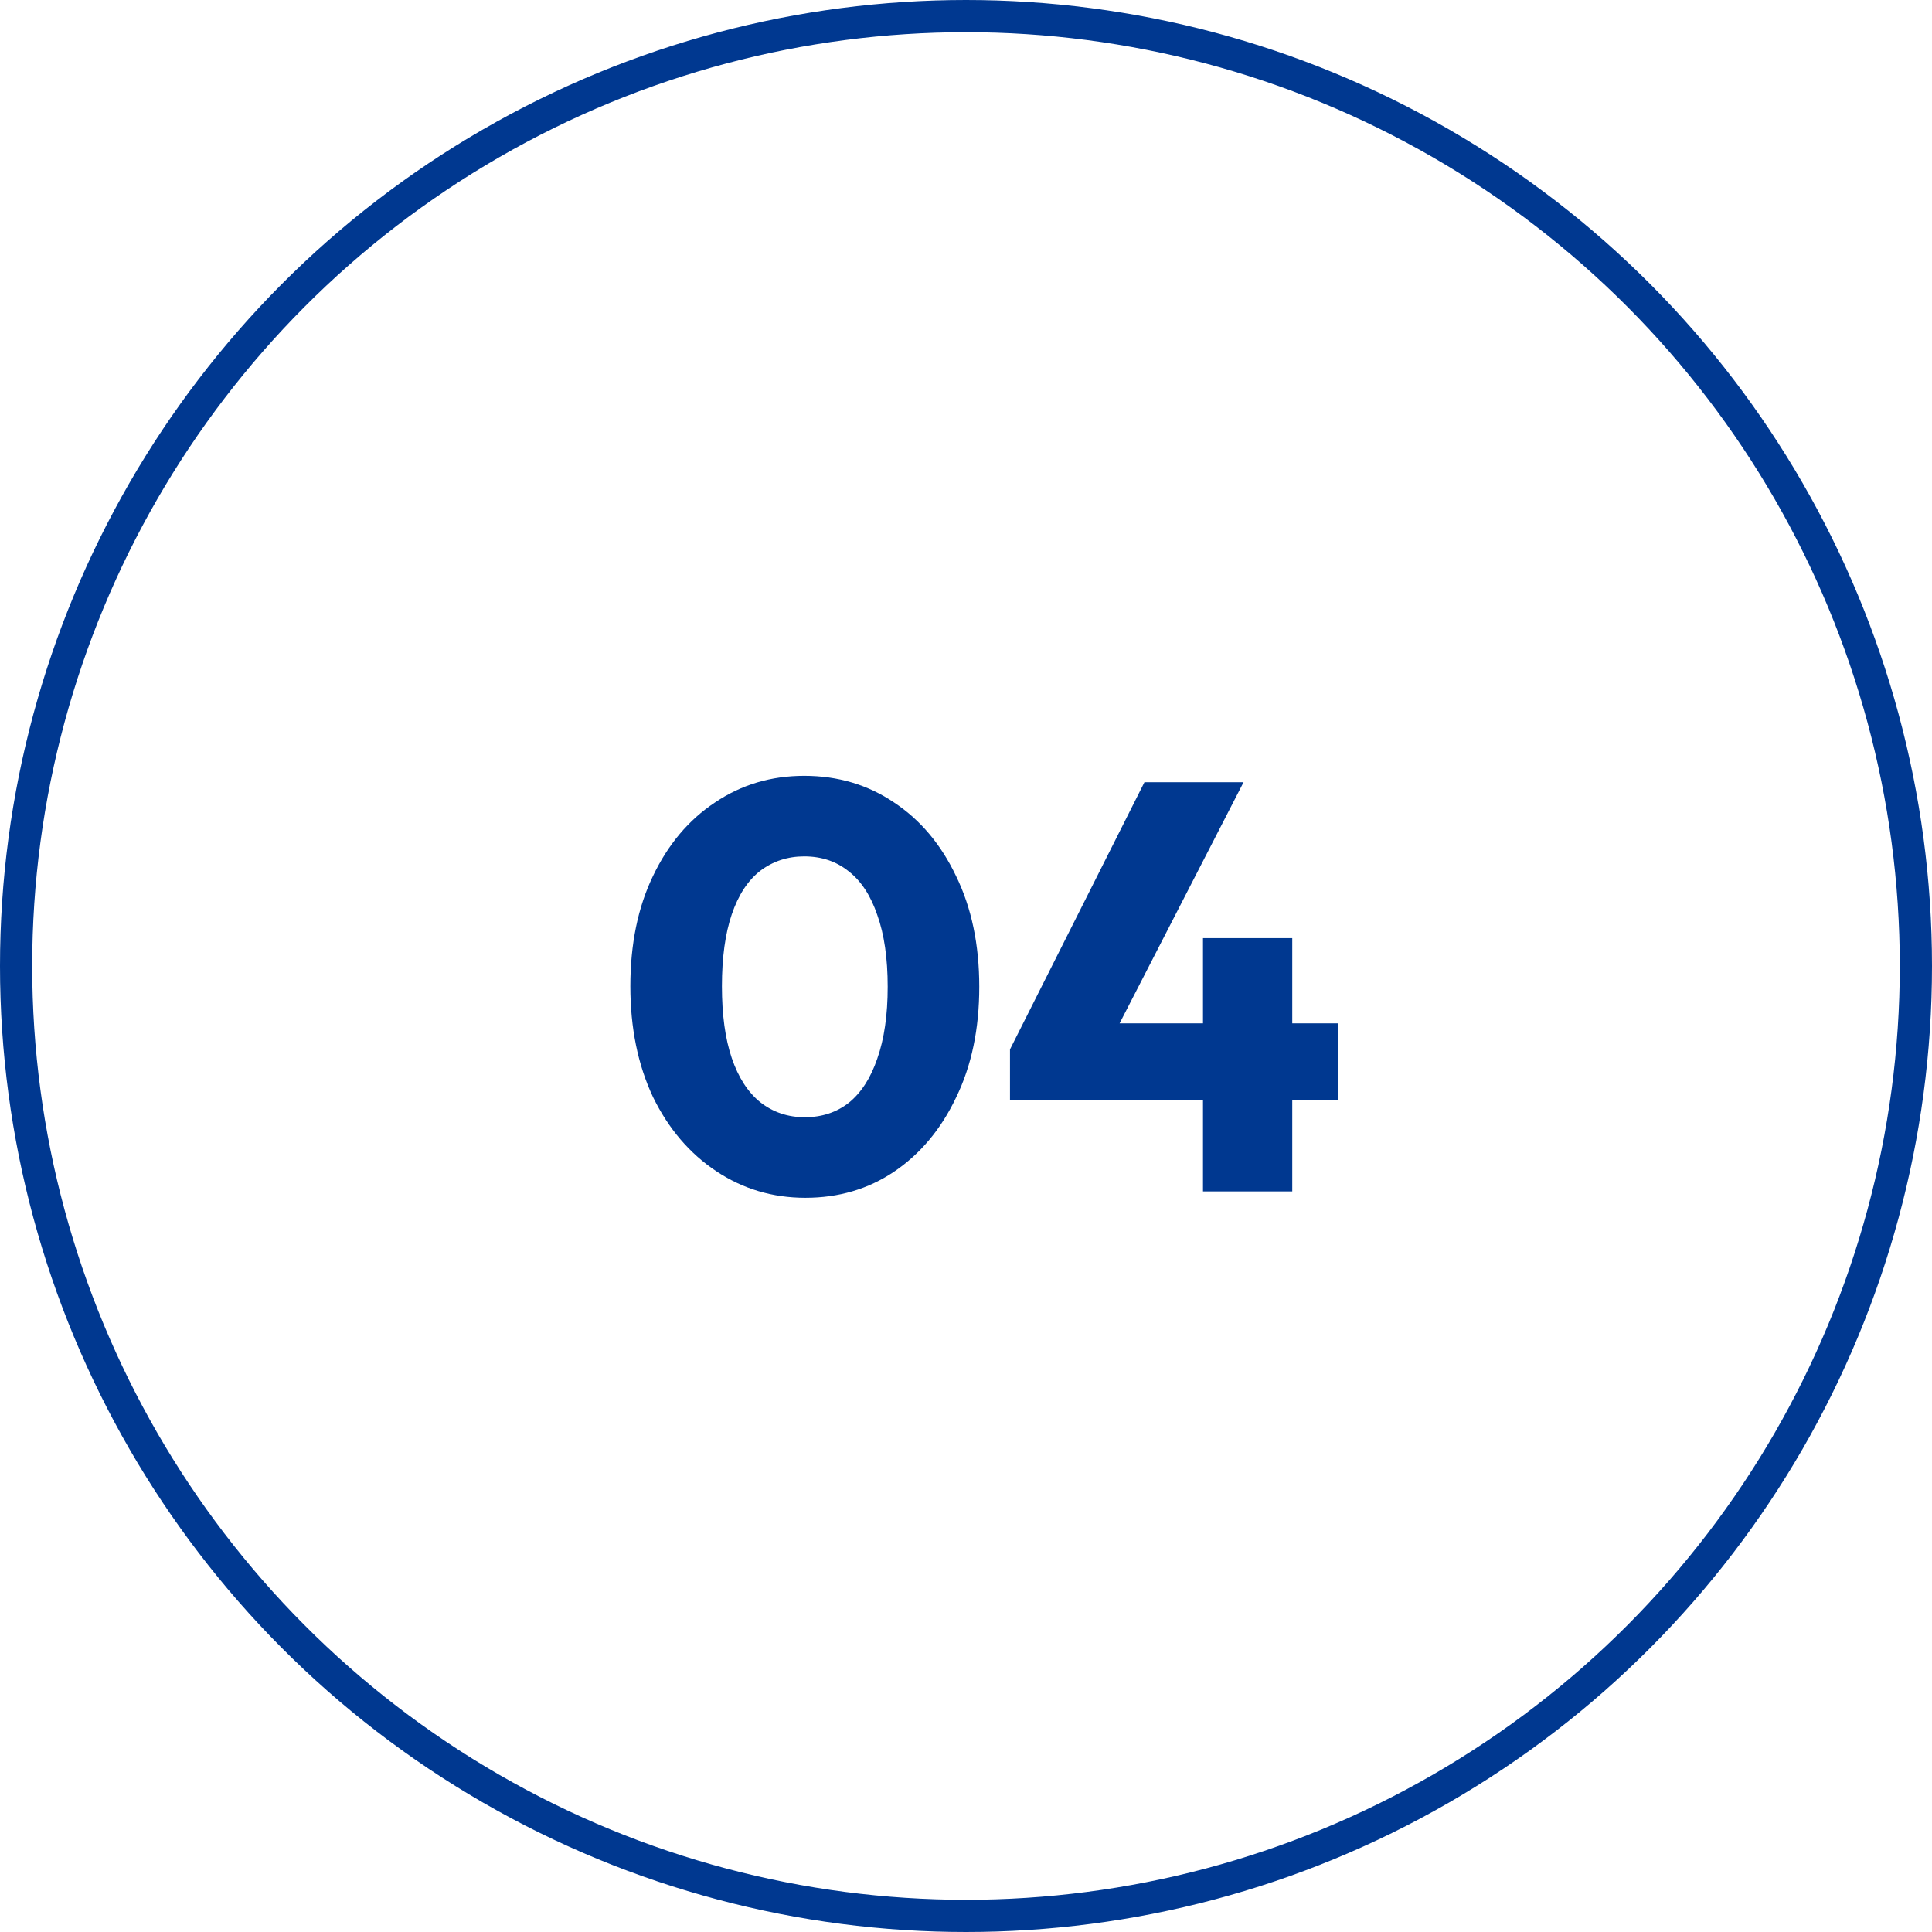
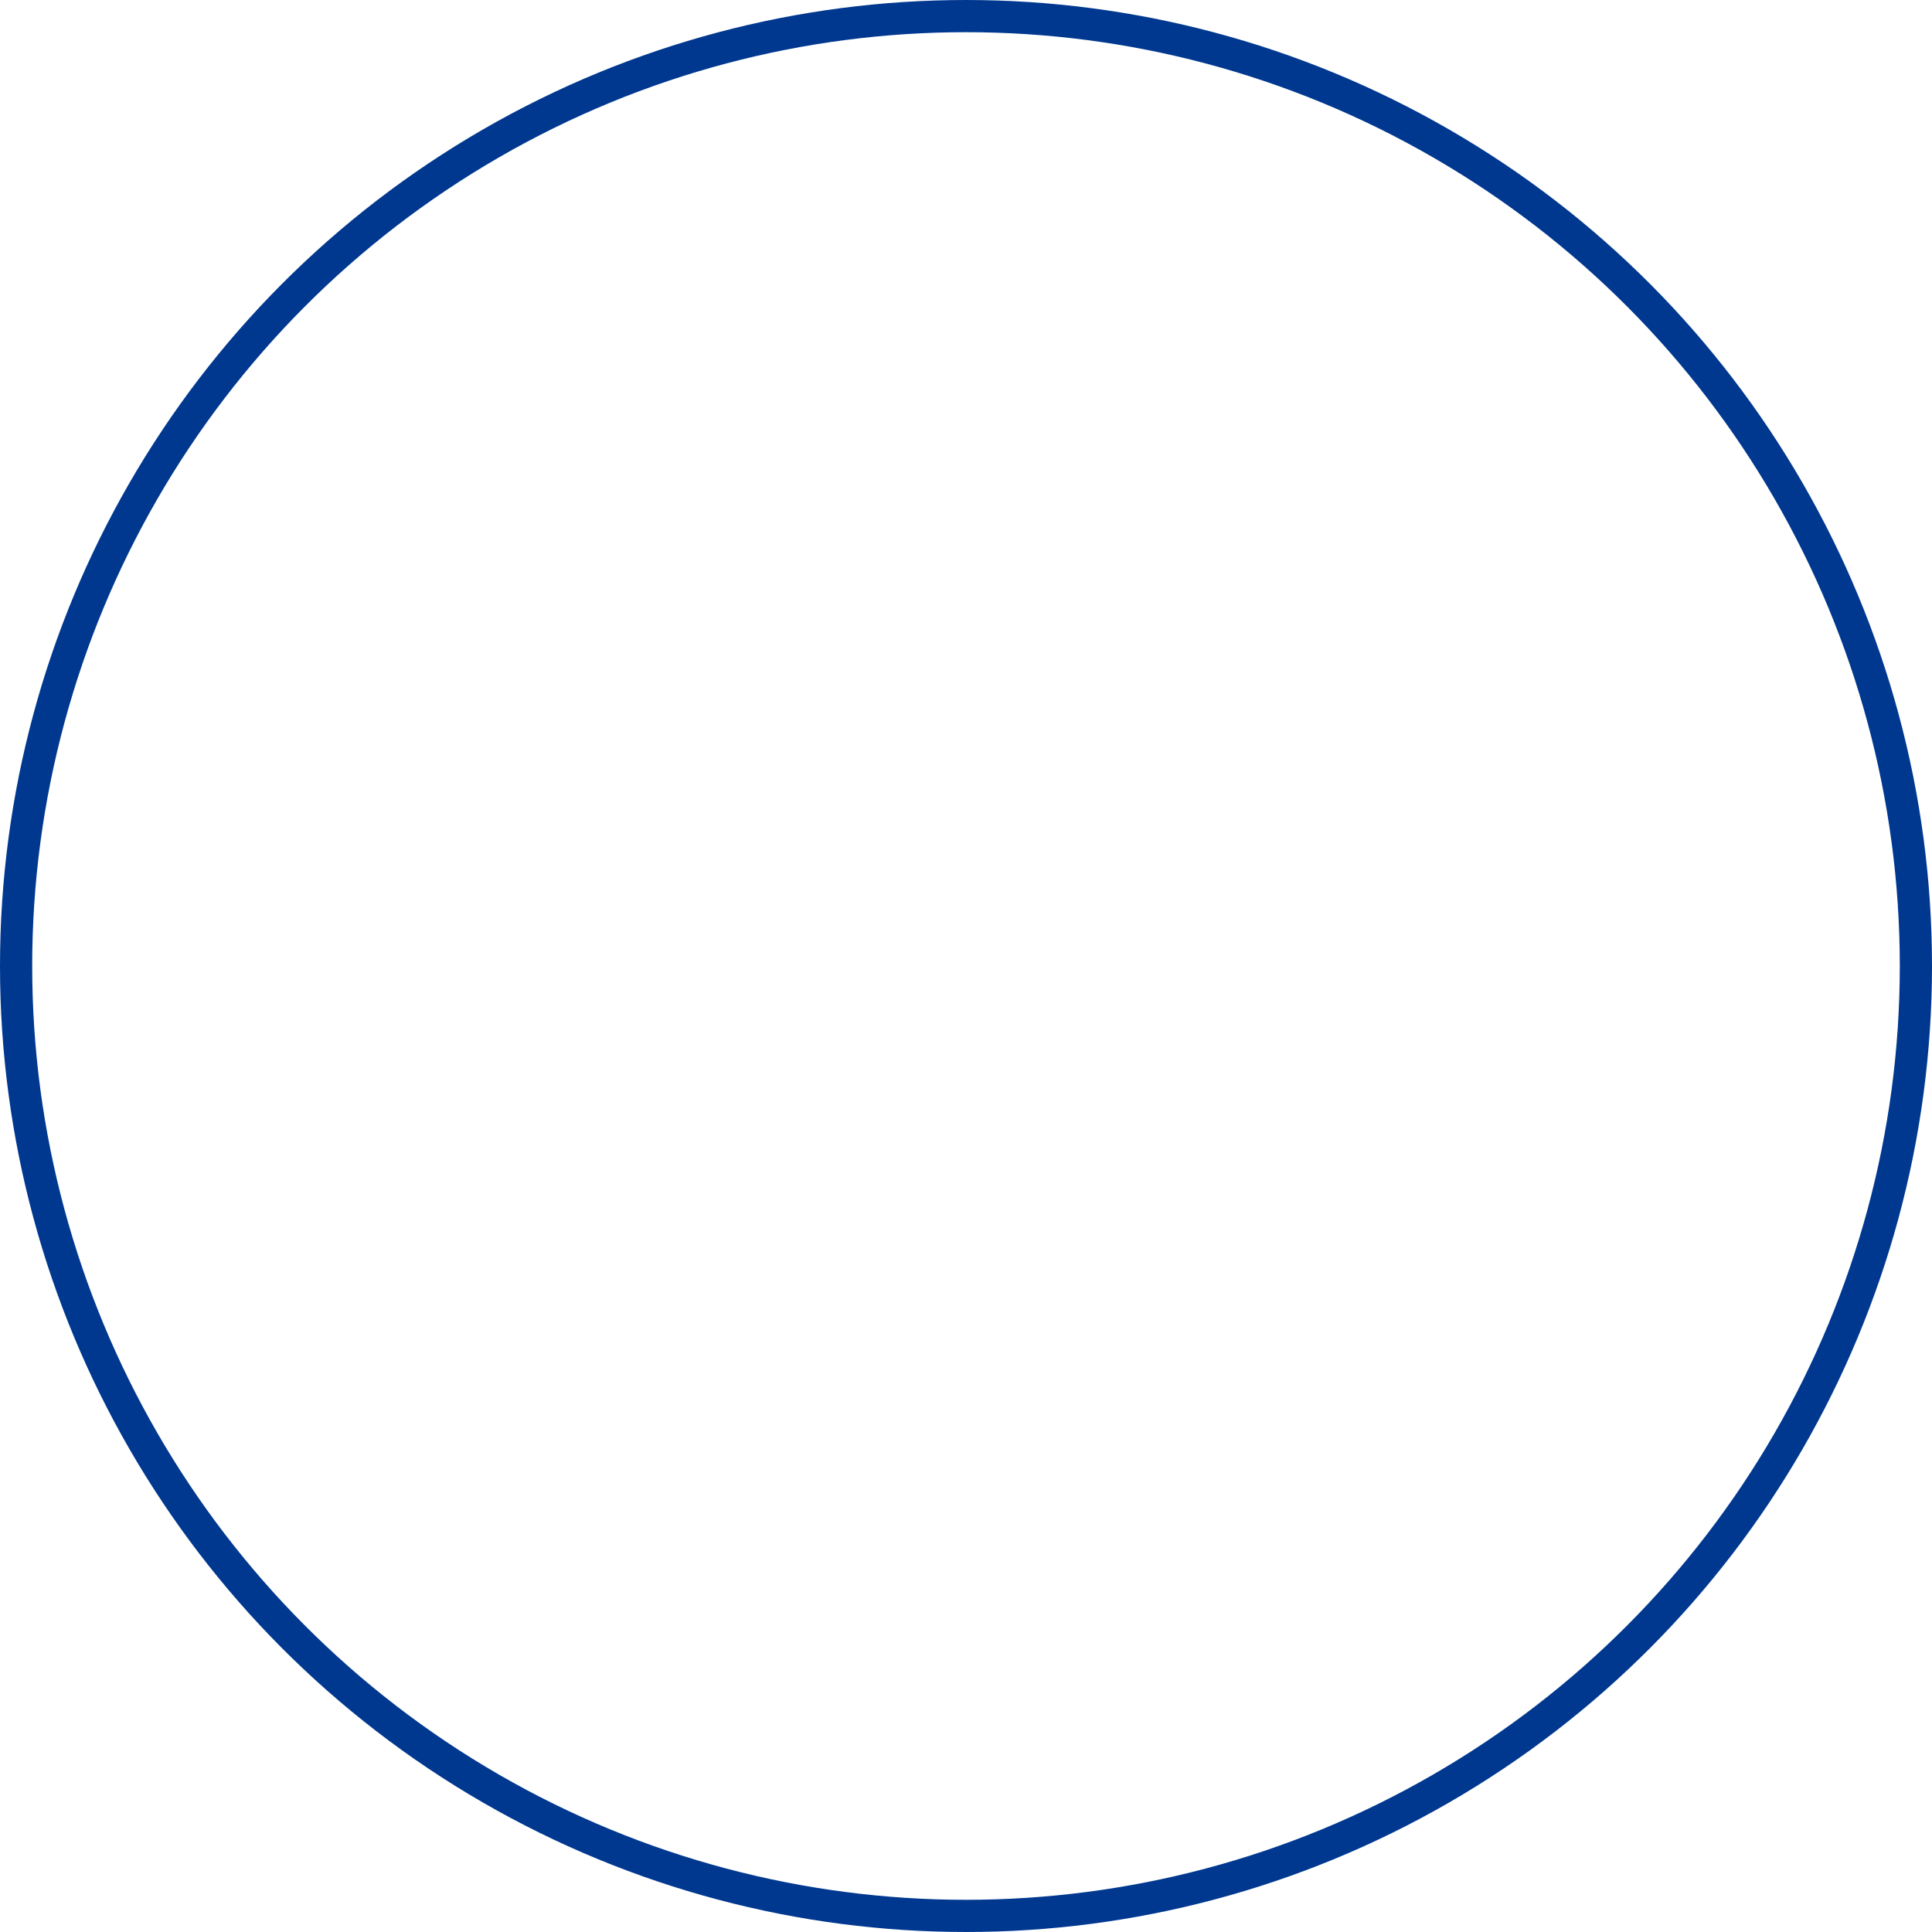
<svg xmlns="http://www.w3.org/2000/svg" width="60" height="60" viewBox="0 0 60 60" fill="none">
-   <path d="M25.012 37.198C23.992 37.198 23.068 36.922 22.24 36.37C21.412 35.818 20.758 35.05 20.278 34.066C19.81 33.07 19.576 31.924 19.576 30.628C19.576 29.32 19.81 28.18 20.278 27.208C20.746 26.224 21.388 25.462 22.204 24.922C23.02 24.37 23.944 24.094 24.976 24.094C26.02 24.094 26.95 24.37 27.766 24.922C28.582 25.462 29.224 26.224 29.692 27.208C30.172 28.192 30.412 29.338 30.412 30.646C30.412 31.954 30.172 33.1 29.692 34.084C29.224 35.068 28.582 35.836 27.766 36.388C26.962 36.928 26.044 37.198 25.012 37.198ZM24.994 34.696C25.522 34.696 25.978 34.546 26.362 34.246C26.746 33.934 27.04 33.478 27.244 32.878C27.46 32.266 27.568 31.522 27.568 30.646C27.568 29.758 27.46 29.014 27.244 28.414C27.04 27.814 26.746 27.364 26.362 27.064C25.978 26.752 25.516 26.596 24.976 26.596C24.46 26.596 24.004 26.746 23.608 27.046C23.224 27.346 22.93 27.796 22.726 28.396C22.522 28.996 22.42 29.74 22.42 30.628C22.42 31.516 22.522 32.26 22.726 32.86C22.93 33.46 23.224 33.916 23.608 34.228C24.004 34.54 24.466 34.696 24.994 34.696ZM31.366 32.59L35.542 24.292H38.62L34.354 32.59H31.366ZM31.366 34.174V32.59L32.302 31.78H41.554V34.174H31.366ZM37.36 37V29.134H40.132V37H37.36Z" fill="#003890" />
  <circle cx="30" cy="30" r="29.5" stroke="#003890" />
</svg>